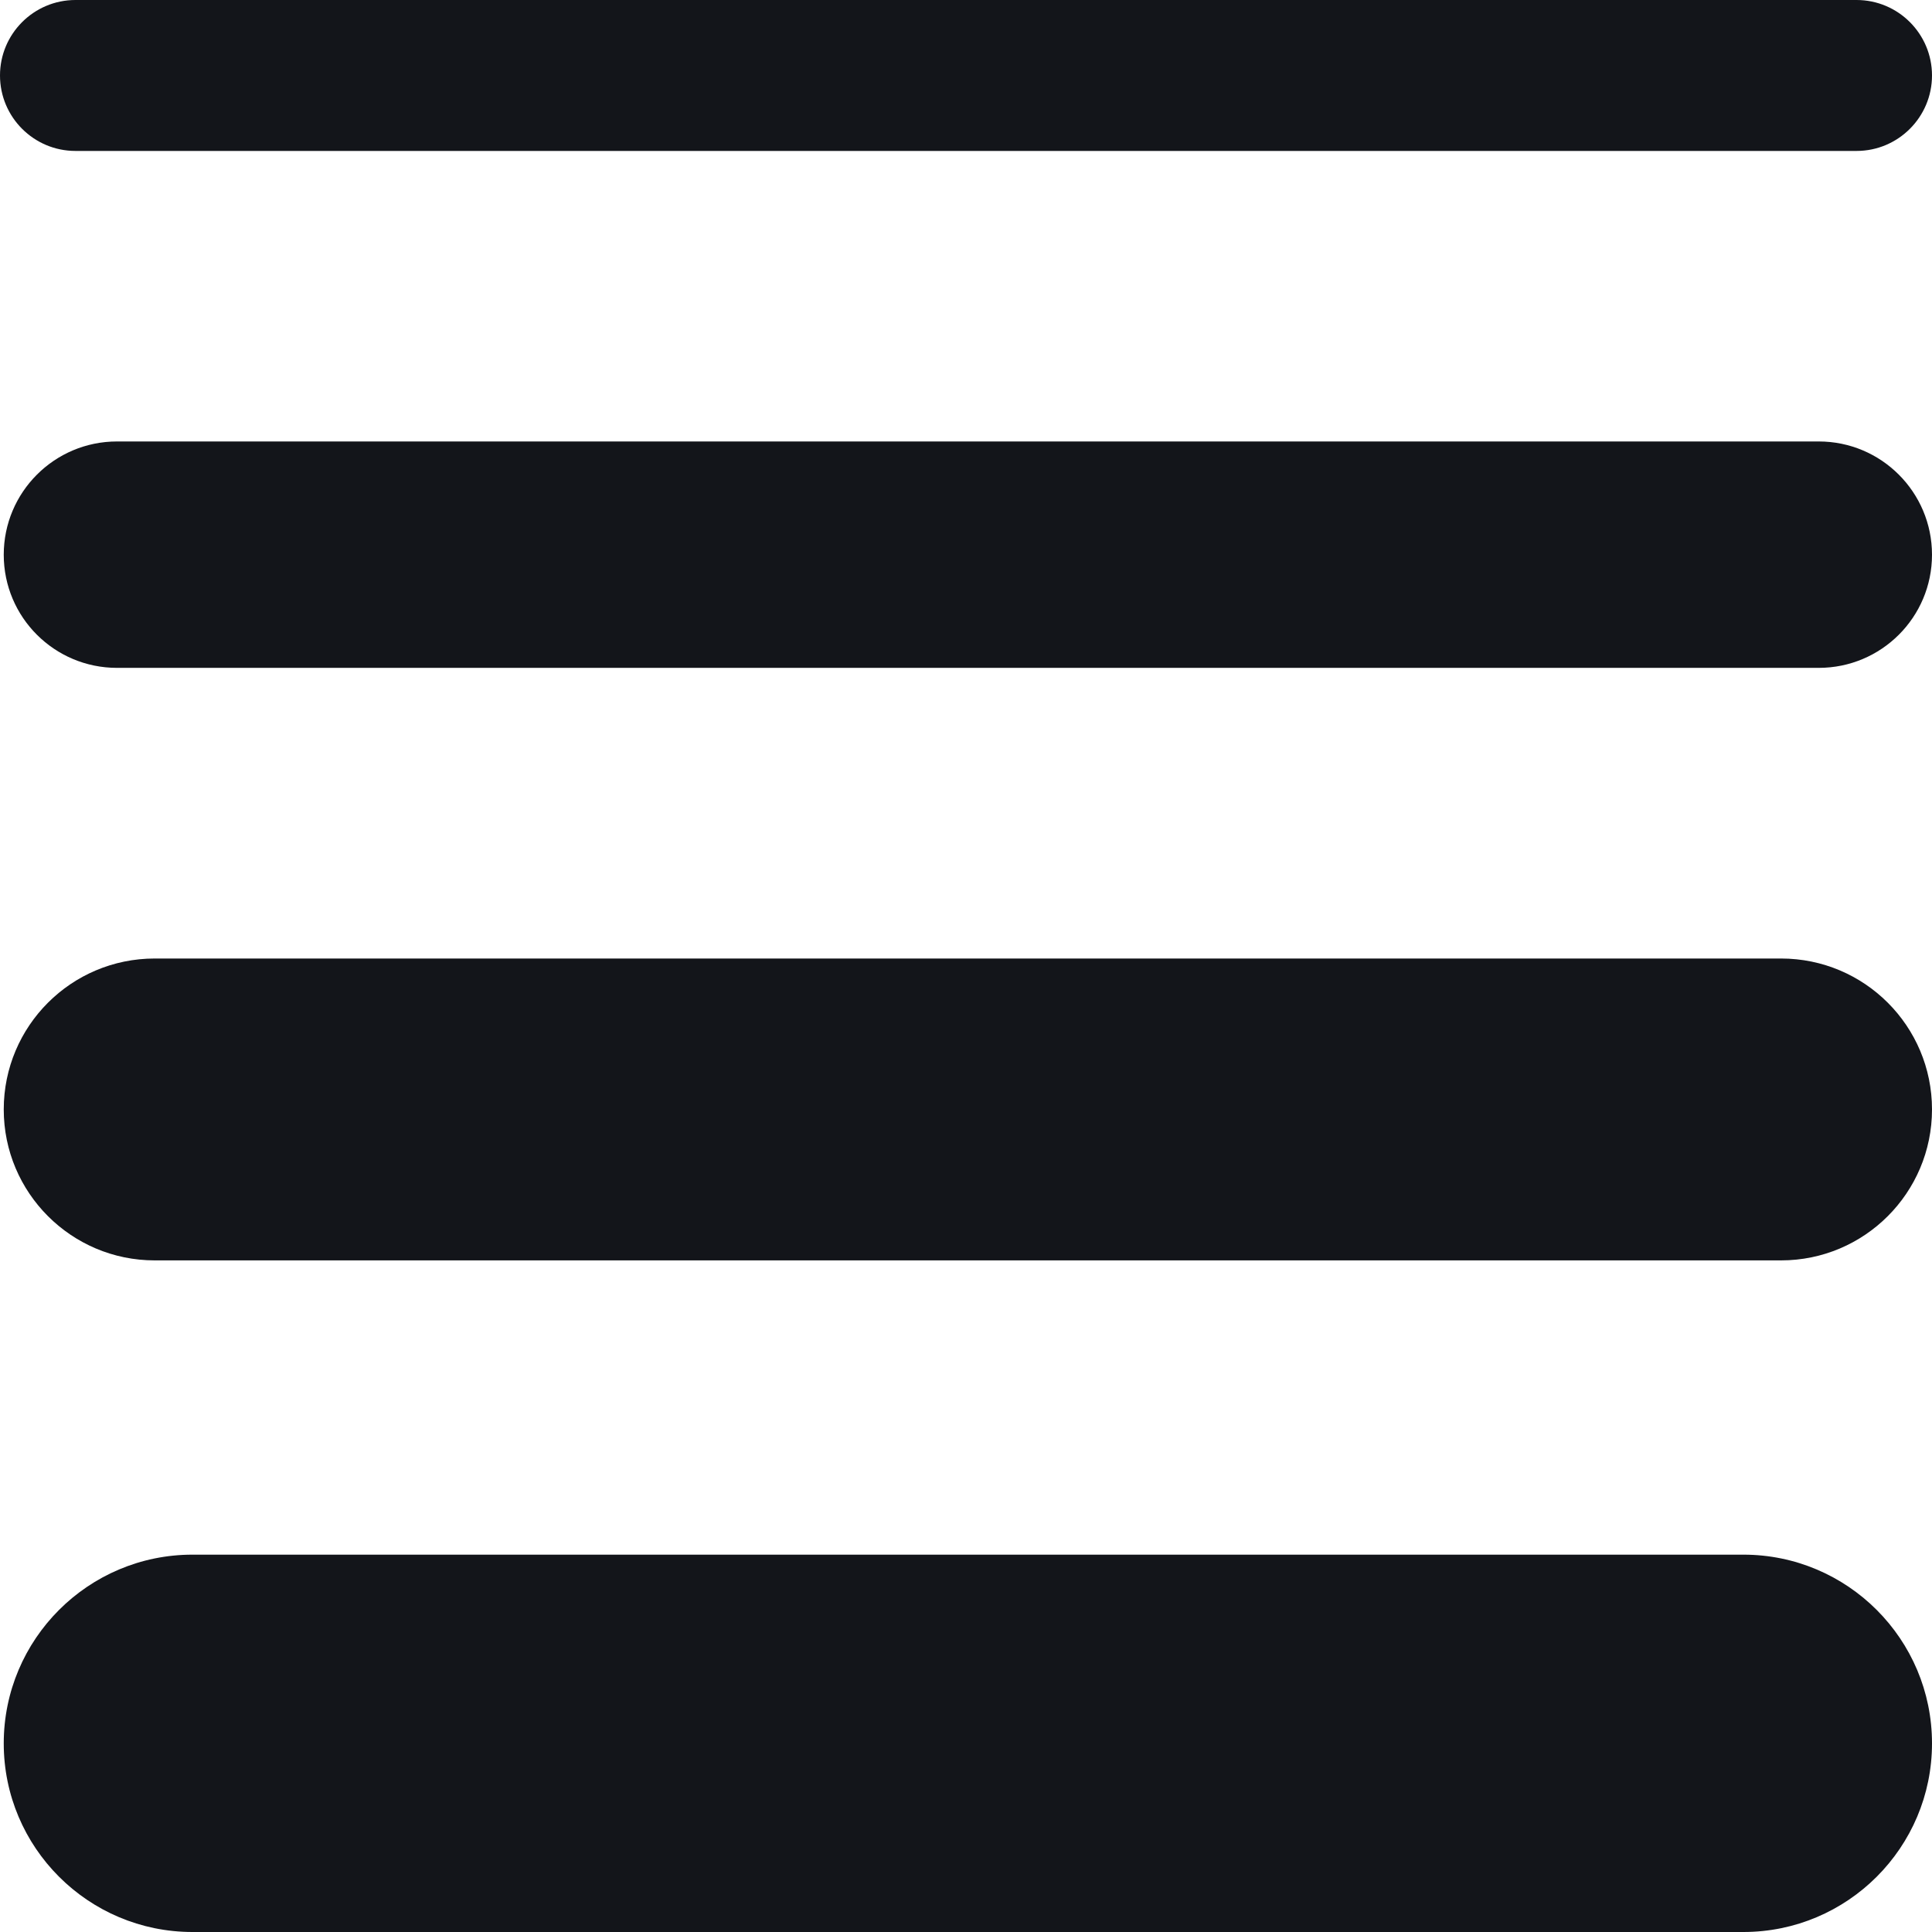
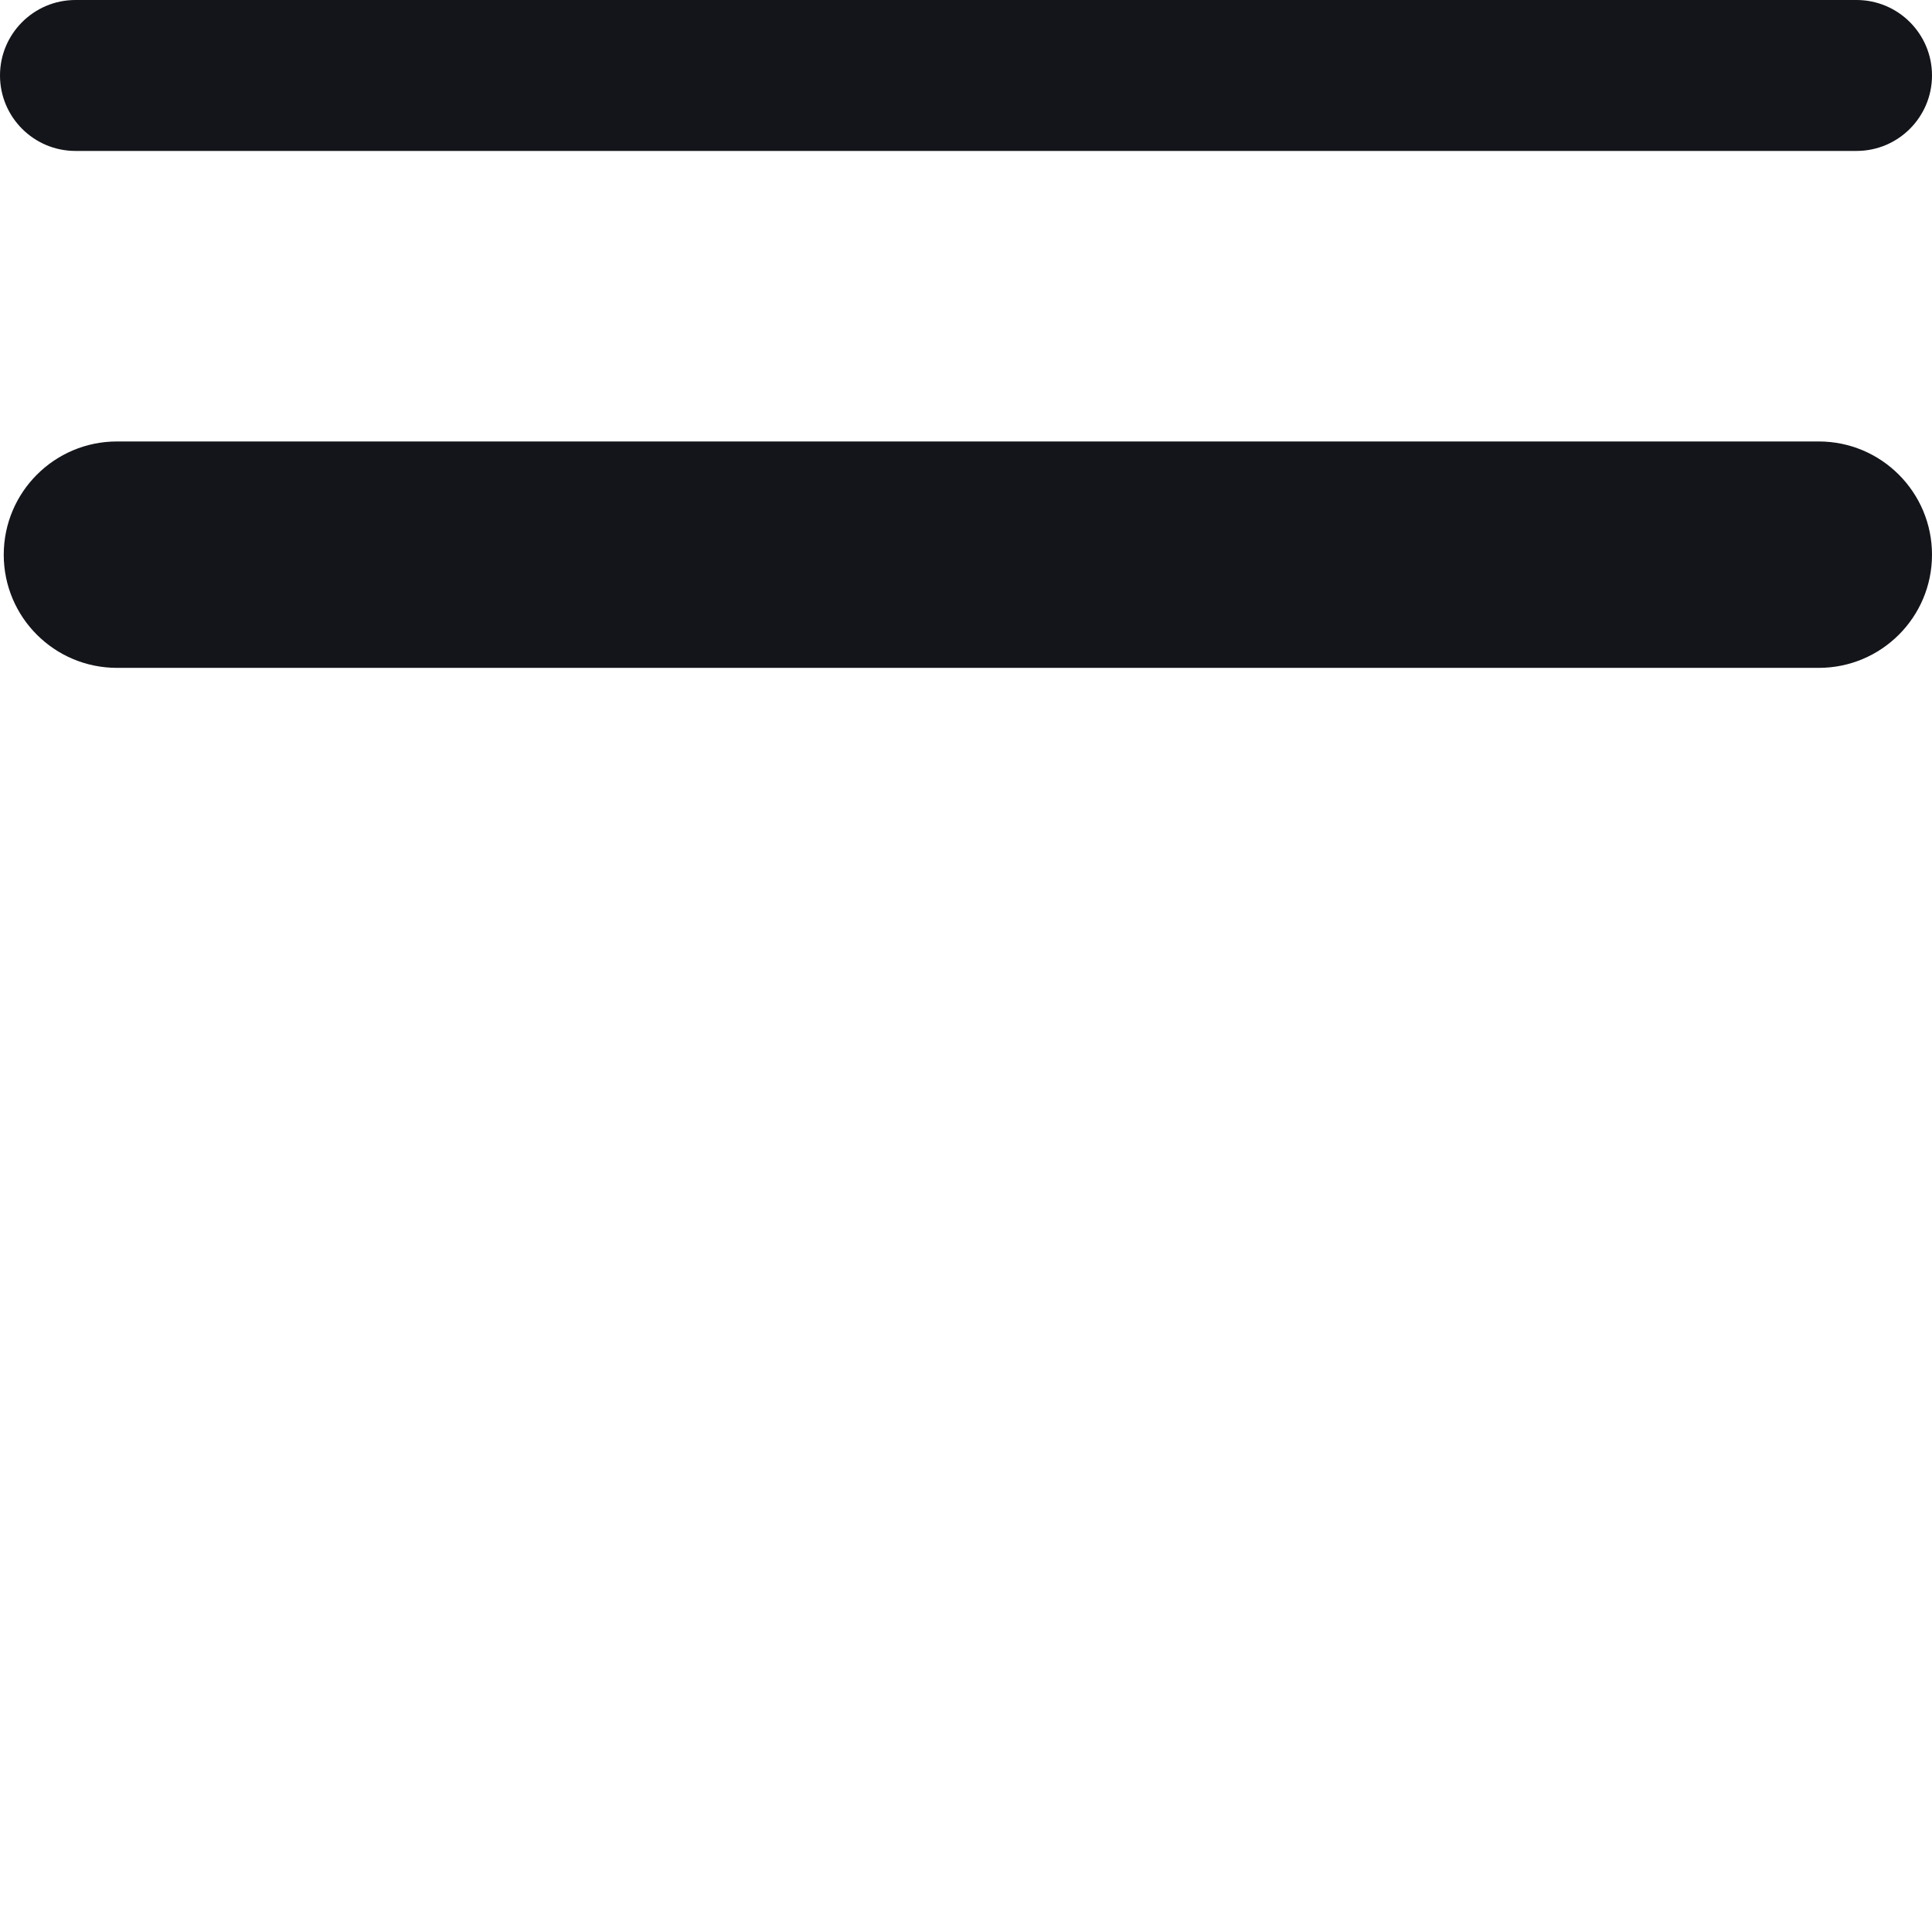
<svg xmlns="http://www.w3.org/2000/svg" width="16" height="16" viewBox="0 0 16 16" fill="none">
  <path d="M15.062 3.656H0.969C0.451 3.656 0.031 4.076 0.031 4.594C0.031 5.112 0.451 5.531 0.969 5.531H15.062C15.58 5.531 16 5.112 16 4.594C16 4.076 15.58 3.656 15.062 3.656Z" fill="#13151A" />
  <path d="M15.375 0H0.625C0.28 0 0 0.28 0 0.625C0 0.97 0.28 1.25 0.625 1.25H15.375C15.72 1.25 16 0.97 16 0.625C16 0.28 15.72 0 15.375 0Z" fill="#13151A" />
-   <path d="M14.438 12.875H1.594C0.731 12.875 0.031 13.575 0.031 14.438C0.031 15.3 0.731 16 1.594 16H14.438C15.3 16 16 15.3 16 14.438C16 13.575 15.3 12.875 14.438 12.875Z" fill="#13151A" />
-   <path d="M14.75 7.938H1.281C0.591 7.938 0.031 8.497 0.031 9.188C0.031 9.878 0.591 10.438 1.281 10.438H14.75C15.44 10.438 16 9.878 16 9.188C16 8.497 15.44 7.938 14.75 7.938Z" fill="#13151A" />
</svg>